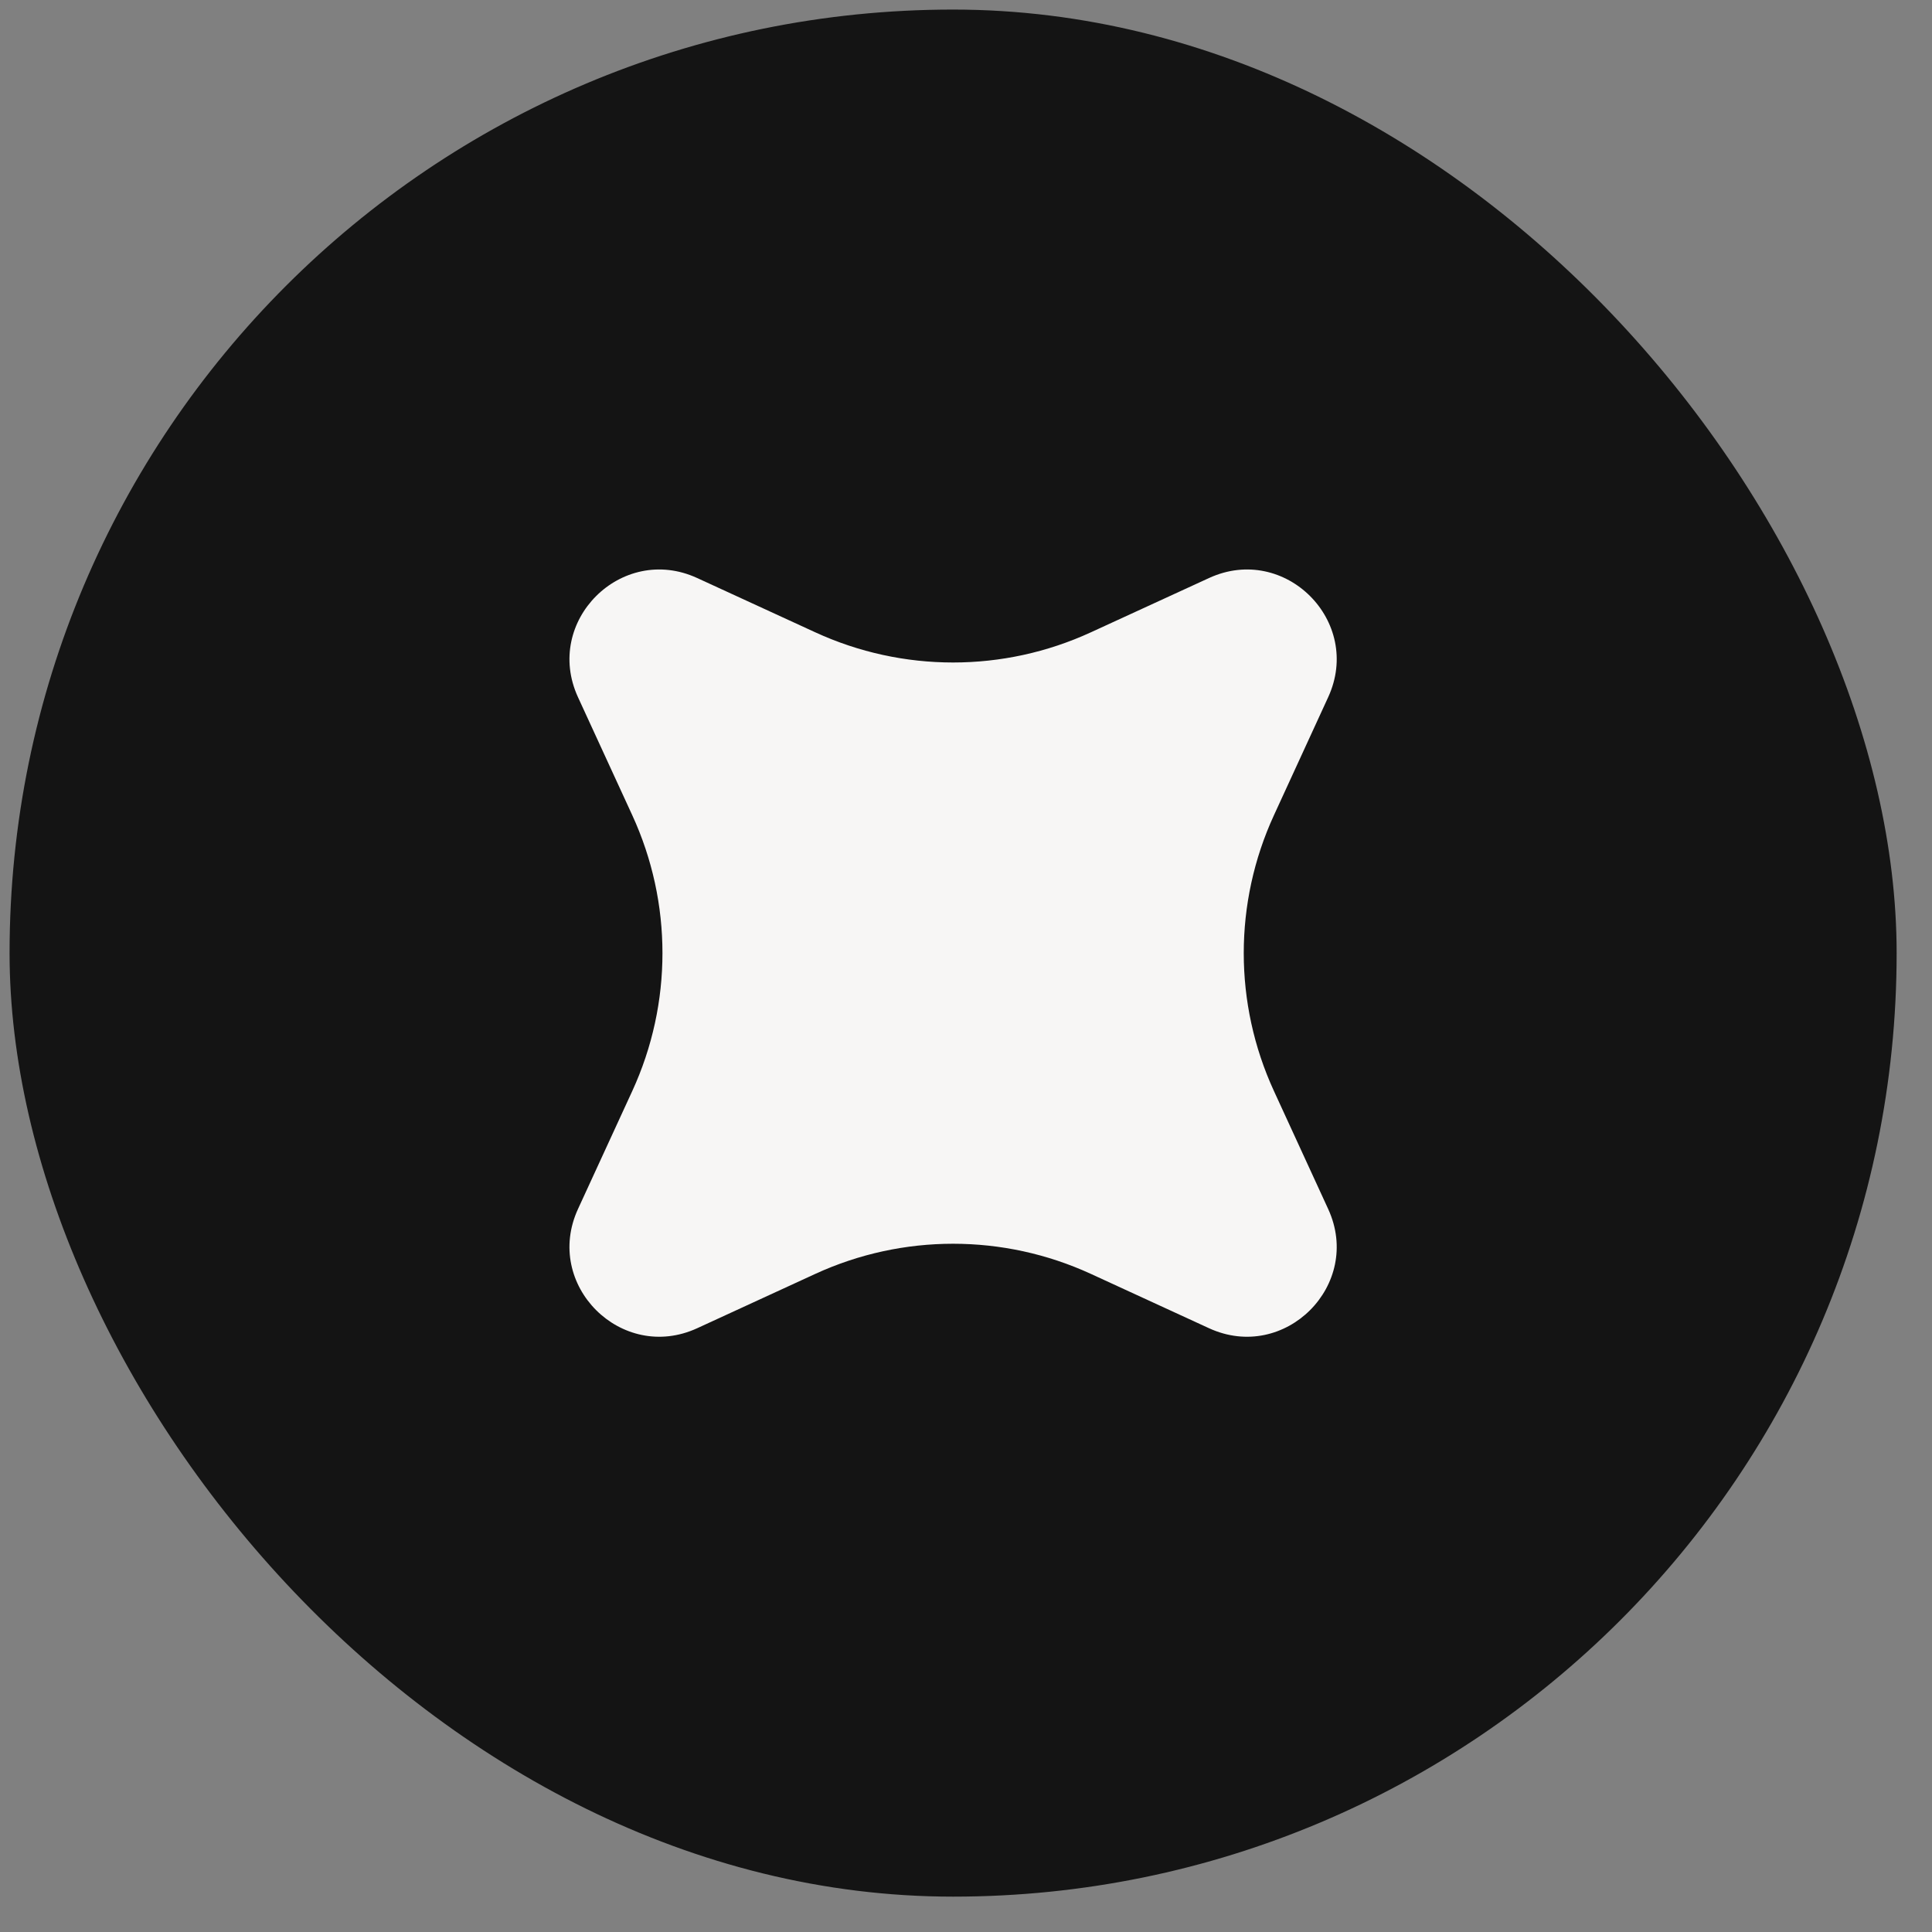
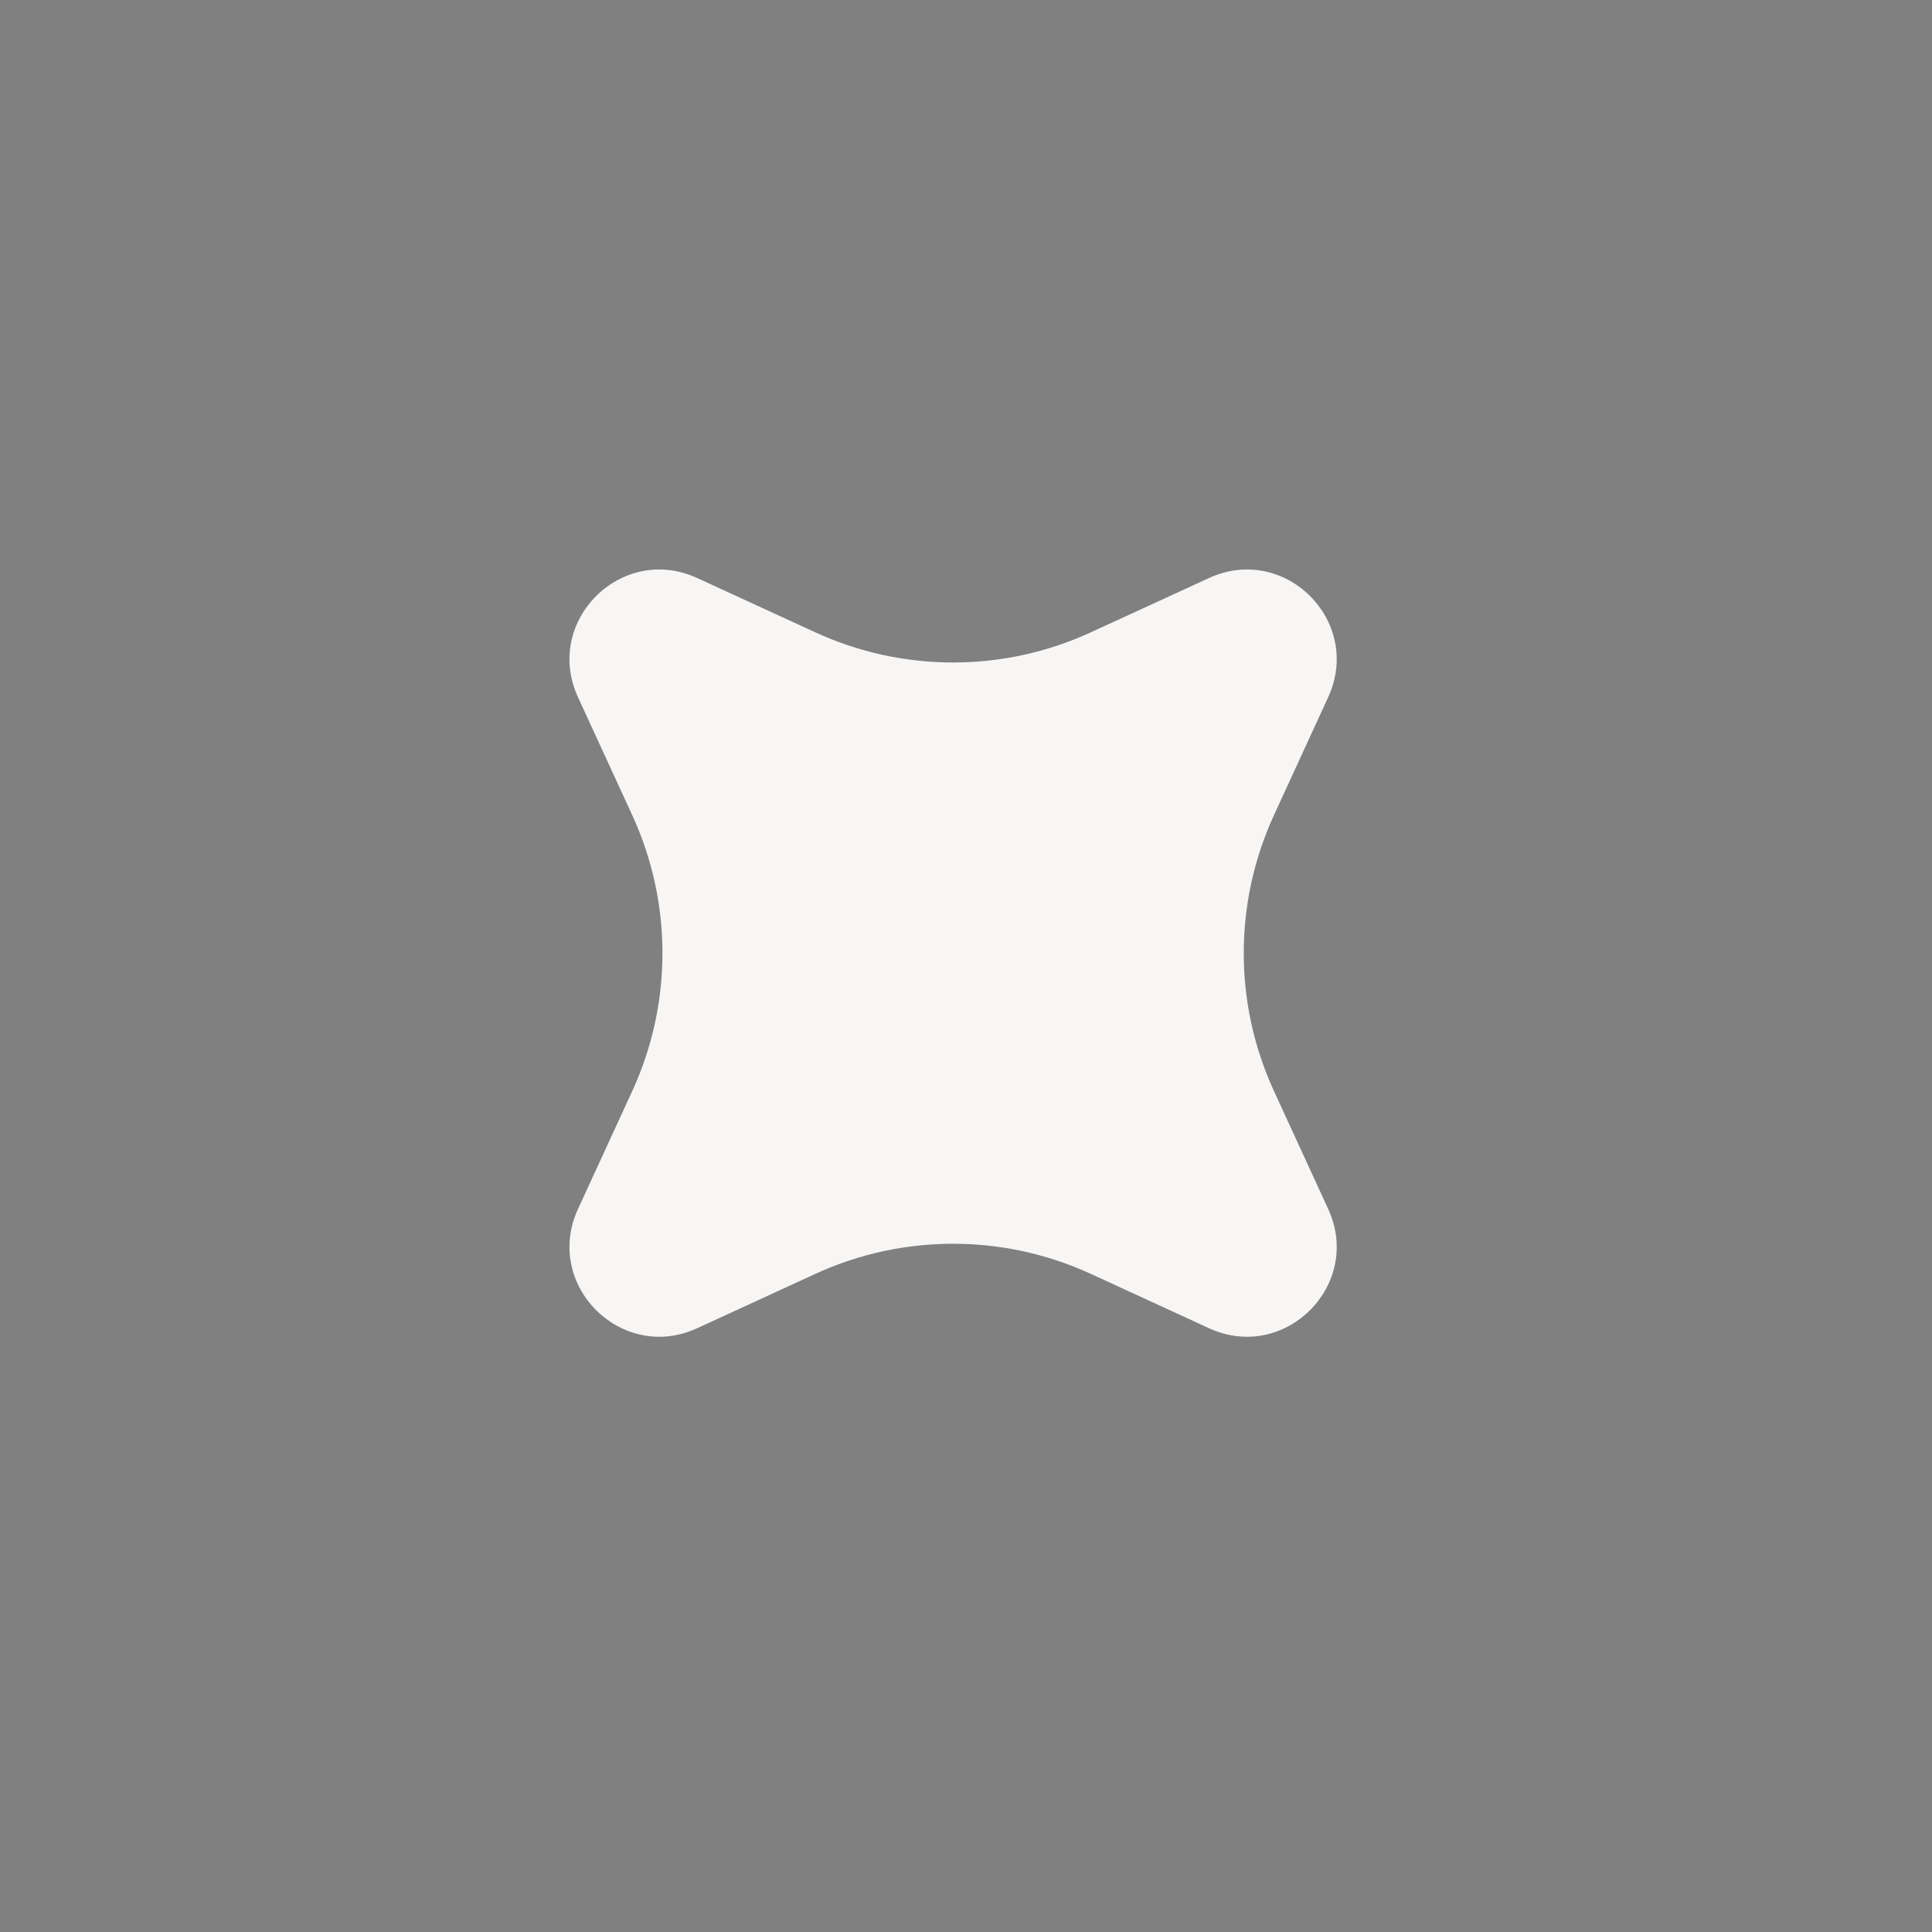
<svg xmlns="http://www.w3.org/2000/svg" width="43" height="43" viewBox="0 0 43 43" fill="none">
  <rect x="0" y="0" width="43" height="43" fill="#808080" stroke="none" />
-   <rect x="0.213" y="0.213" width="42" height="42" rx="21" fill="#141414" />
  <path d="M26.909 12.865C28.596 12.089 30.337 13.83 29.561 15.517L28.353 18.146C27.458 20.093 27.458 22.334 28.353 24.281L29.561 26.909C30.337 28.596 28.596 30.337 26.909 29.562L24.28 28.353C22.333 27.458 20.092 27.458 18.145 28.353L15.517 29.562C13.83 30.337 12.089 28.596 12.864 26.909L14.073 24.281C14.968 22.334 14.968 20.093 14.073 18.146L12.864 15.517C12.089 13.83 13.83 12.089 15.517 12.865L18.145 14.073C20.092 14.969 22.333 14.969 24.28 14.073L26.909 12.865Z" fill="#F7F6F5" />
</svg>